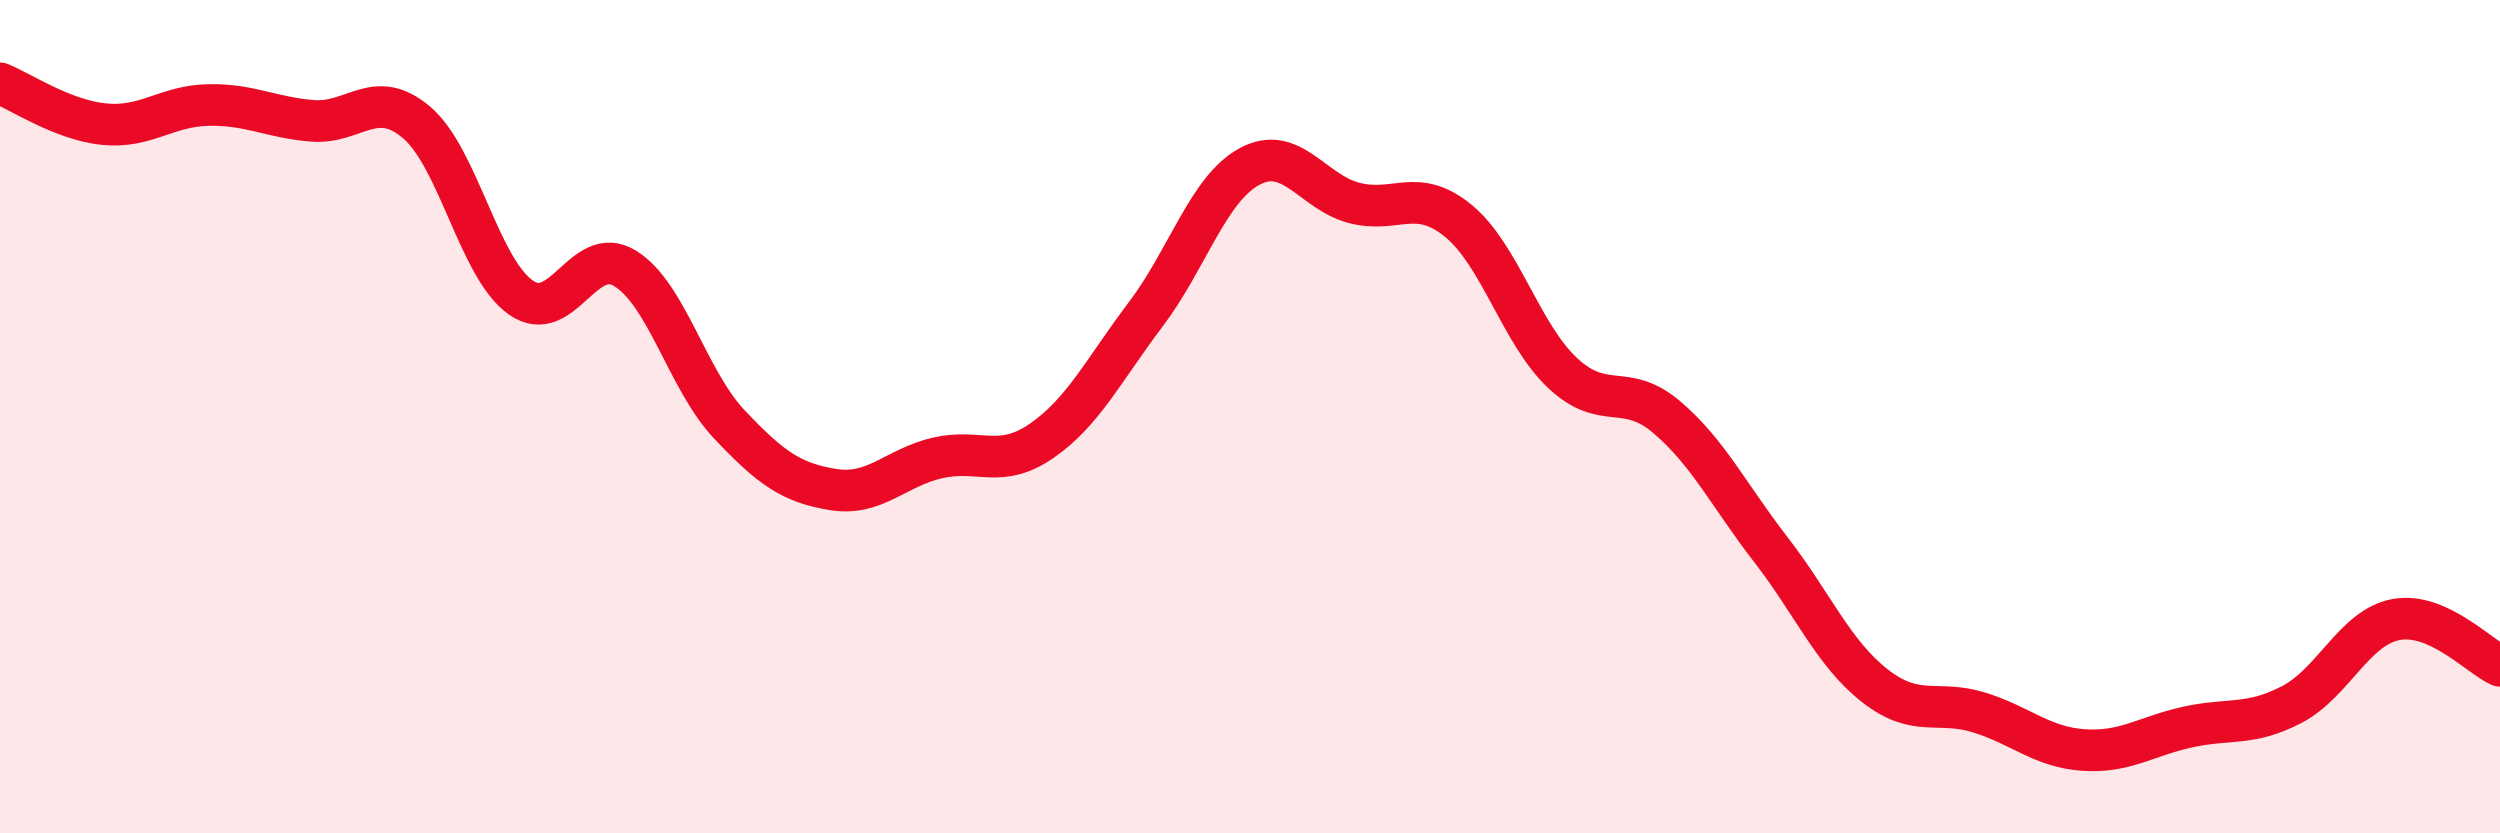
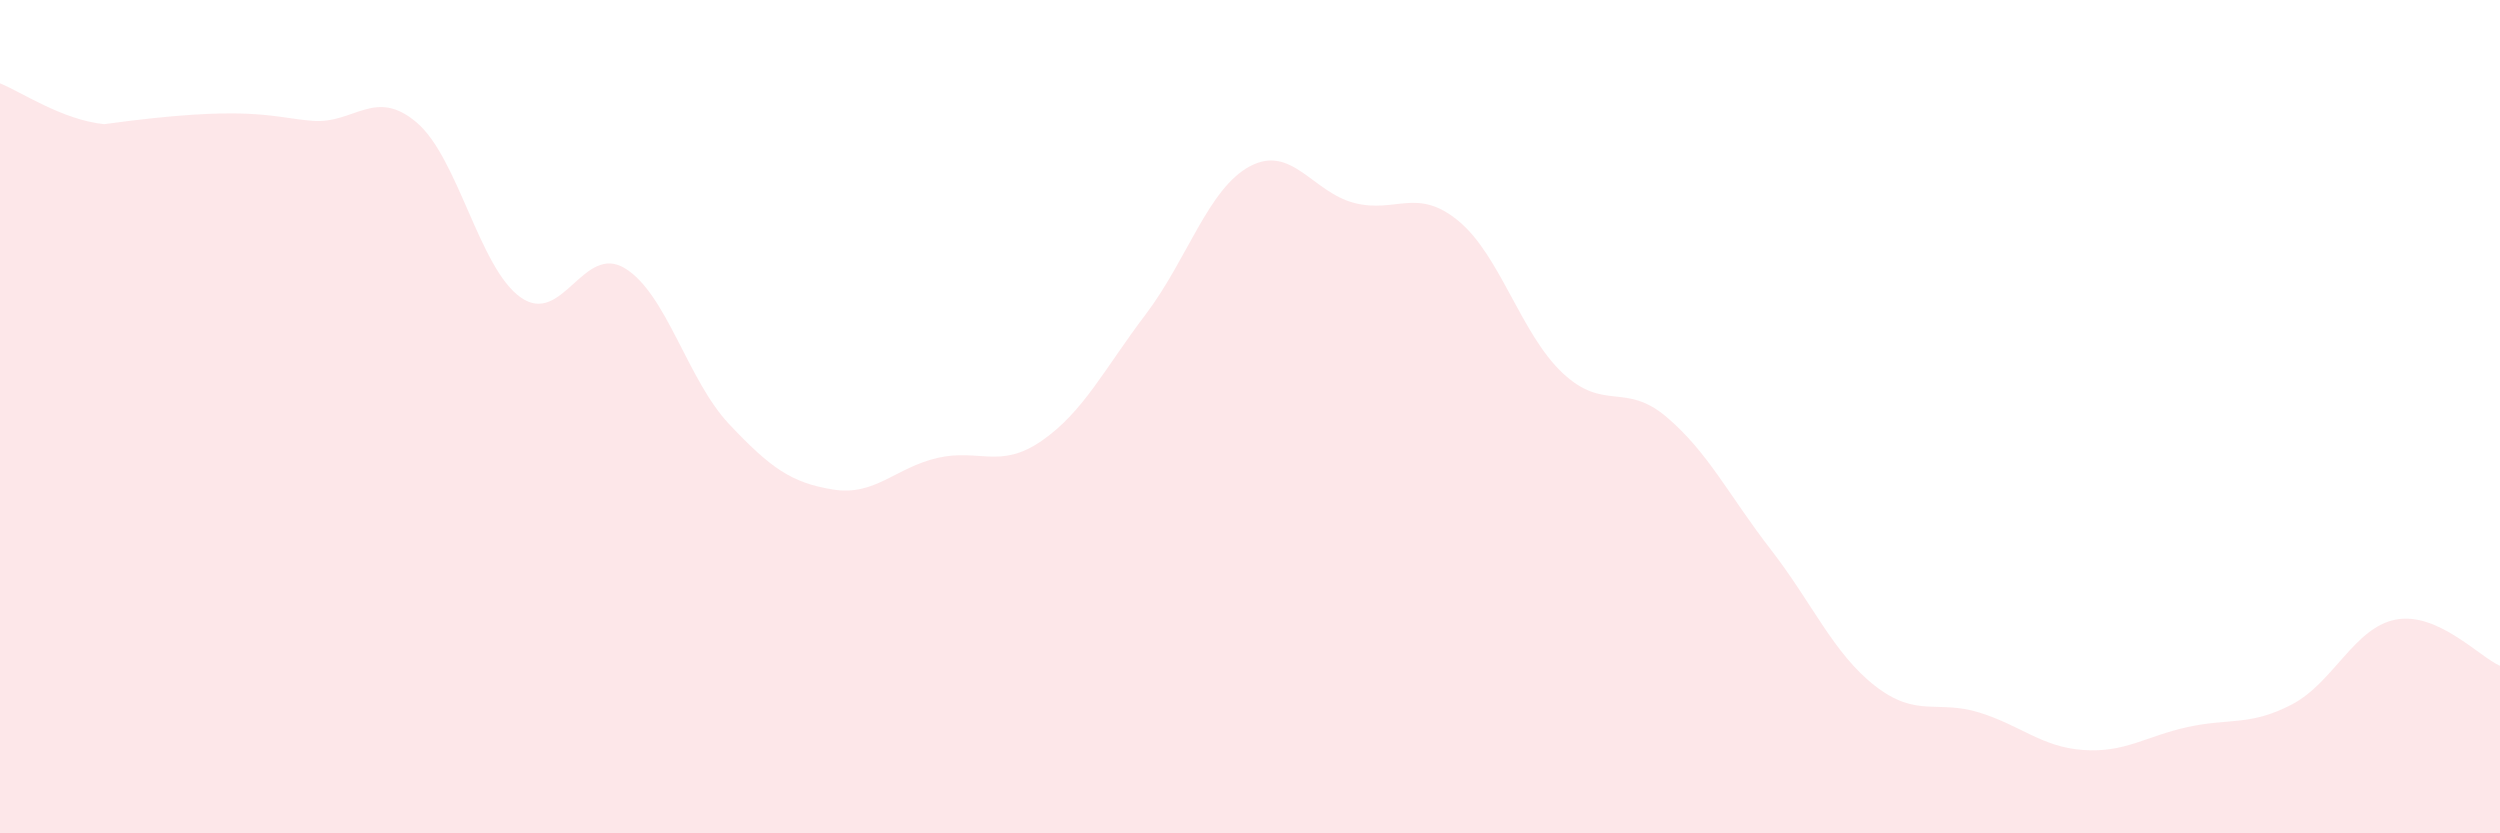
<svg xmlns="http://www.w3.org/2000/svg" width="60" height="20" viewBox="0 0 60 20">
-   <path d="M 0,2 C 0.5,2.2 1.5,2.88 2.5,2.98 C 3.5,3.08 4,2.54 5,2.52 C 6,2.5 6.5,2.82 7.5,2.9 C 8.5,2.98 9,2.09 10,2.94 C 11,3.79 11.5,6.44 12.5,7.14 C 13.5,7.84 14,5.83 15,6.44 C 16,7.05 16.5,9.12 17.5,10.18 C 18.5,11.24 19,11.59 20,11.75 C 21,11.91 21.5,11.22 22.5,10.99 C 23.5,10.76 24,11.27 25,10.58 C 26,9.89 26.5,8.86 27.5,7.54 C 28.5,6.22 29,4.52 30,3.99 C 31,3.46 31.5,4.61 32.5,4.87 C 33.5,5.13 34,4.48 35,5.3 C 36,6.12 36.5,8.01 37.5,8.95 C 38.5,9.89 39,9.16 40,10.01 C 41,10.86 41.5,11.9 42.5,13.19 C 43.5,14.48 44,15.68 45,16.46 C 46,17.24 46.5,16.79 47.5,17.1 C 48.5,17.41 49,17.93 50,18 C 51,18.07 51.5,17.67 52.5,17.45 C 53.5,17.23 54,17.43 55,16.91 C 56,16.39 56.5,15.06 57.5,14.87 C 58.5,14.68 59.5,15.76 60,15.98L60 20L0 20Z" fill="#EB0A25" opacity="0.1" stroke-linecap="round" stroke-linejoin="round" />
-   <path d="M 0,2 C 0.5,2.2 1.5,2.88 2.5,2.98 C 3.5,3.08 4,2.54 5,2.52 C 6,2.5 6.5,2.82 7.5,2.9 C 8.5,2.98 9,2.09 10,2.94 C 11,3.79 11.5,6.44 12.5,7.14 C 13.5,7.84 14,5.83 15,6.44 C 16,7.05 16.5,9.12 17.5,10.18 C 18.5,11.24 19,11.59 20,11.75 C 21,11.91 21.5,11.22 22.5,10.99 C 23.5,10.76 24,11.27 25,10.58 C 26,9.89 26.5,8.86 27.5,7.54 C 28.5,6.22 29,4.52 30,3.99 C 31,3.46 31.5,4.61 32.5,4.87 C 33.5,5.13 34,4.48 35,5.3 C 36,6.12 36.5,8.01 37.5,8.95 C 38.5,9.89 39,9.16 40,10.01 C 41,10.86 41.5,11.9 42.5,13.19 C 43.5,14.48 44,15.68 45,16.46 C 46,17.24 46.5,16.79 47.5,17.1 C 48.5,17.41 49,17.93 50,18 C 51,18.07 51.5,17.67 52.5,17.45 C 53.5,17.23 54,17.43 55,16.91 C 56,16.39 56.5,15.06 57.5,14.87 C 58.5,14.68 59.5,15.76 60,15.98" stroke="#EB0A25" stroke-width="1" fill="none" stroke-linecap="round" stroke-linejoin="round" />
+   <path d="M 0,2 C 0.5,2.2 1.5,2.88 2.5,2.98 C 6,2.5 6.5,2.82 7.5,2.9 C 8.5,2.98 9,2.09 10,2.94 C 11,3.79 11.5,6.44 12.5,7.14 C 13.5,7.84 14,5.83 15,6.44 C 16,7.05 16.5,9.12 17.5,10.18 C 18.5,11.24 19,11.59 20,11.75 C 21,11.91 21.5,11.22 22.5,10.99 C 23.5,10.76 24,11.27 25,10.58 C 26,9.89 26.5,8.86 27.5,7.54 C 28.5,6.22 29,4.52 30,3.99 C 31,3.46 31.5,4.61 32.5,4.87 C 33.5,5.13 34,4.48 35,5.3 C 36,6.12 36.5,8.01 37.5,8.95 C 38.5,9.89 39,9.16 40,10.01 C 41,10.86 41.5,11.9 42.5,13.19 C 43.5,14.48 44,15.68 45,16.46 C 46,17.24 46.5,16.79 47.5,17.1 C 48.5,17.41 49,17.93 50,18 C 51,18.07 51.5,17.67 52.5,17.45 C 53.5,17.23 54,17.43 55,16.91 C 56,16.39 56.5,15.06 57.5,14.87 C 58.5,14.68 59.5,15.76 60,15.98L60 20L0 20Z" fill="#EB0A25" opacity="0.1" stroke-linecap="round" stroke-linejoin="round" />
</svg>